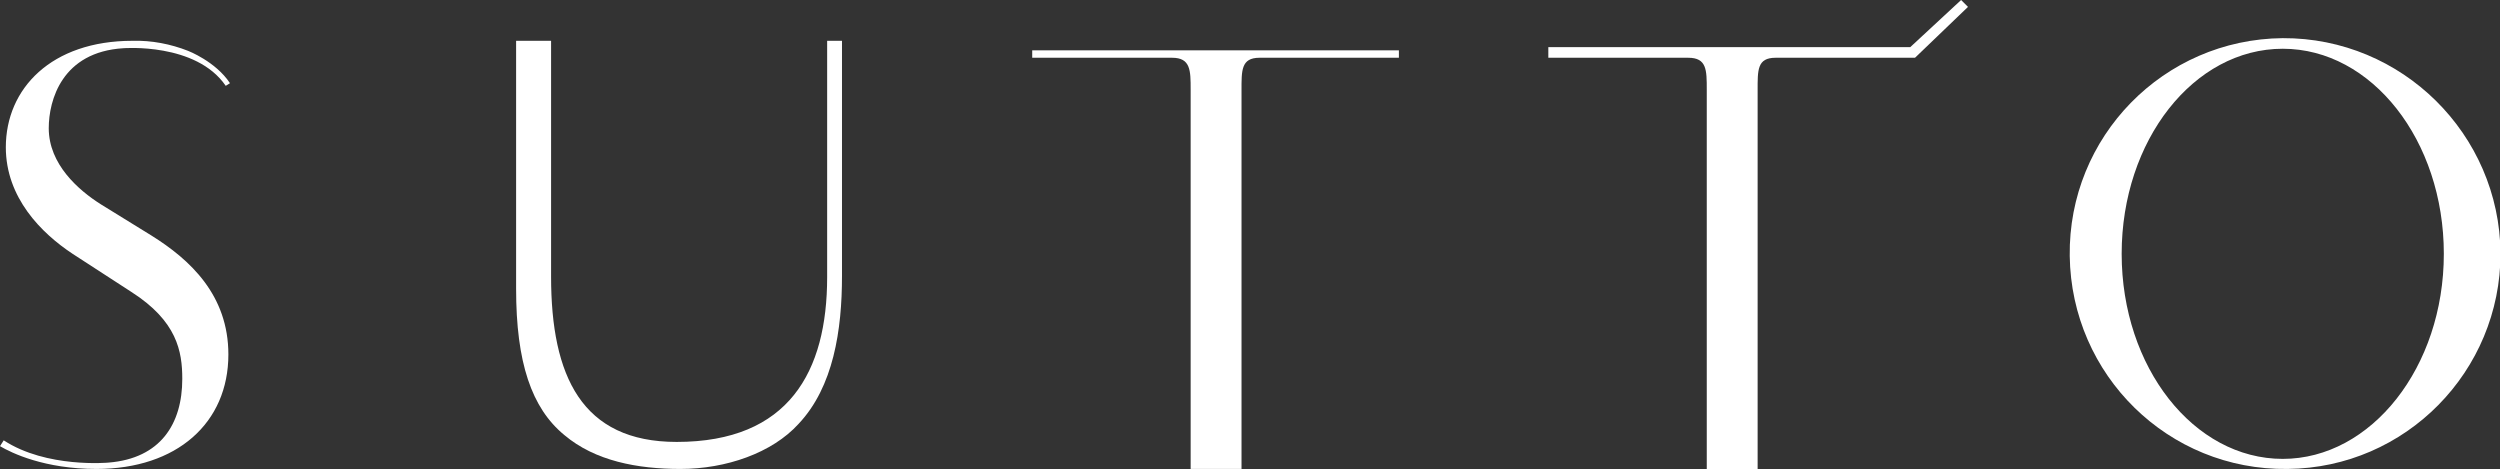
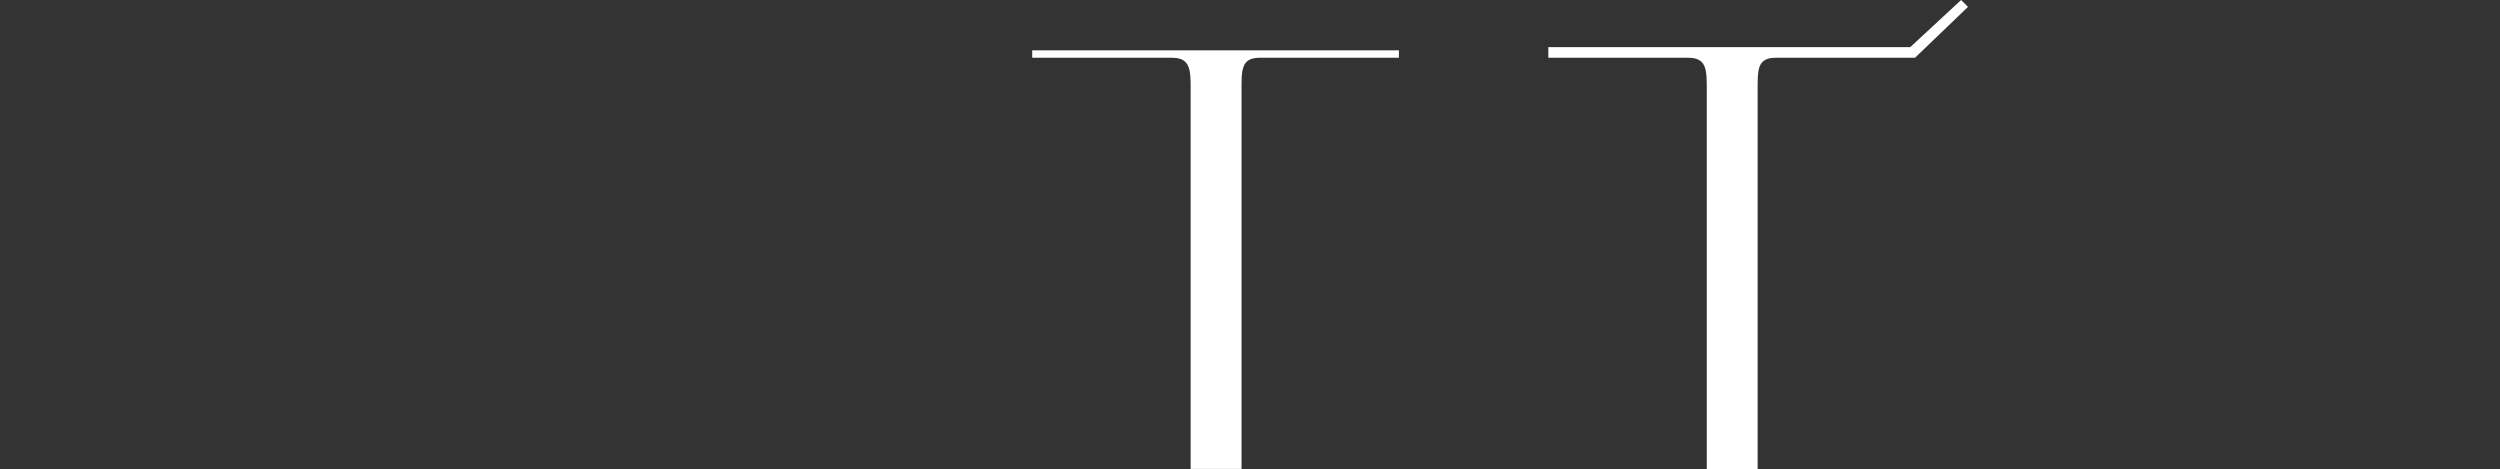
<svg xmlns="http://www.w3.org/2000/svg" version="1.1" id="レイヤー_1" x="0px" y="0px" viewBox="0 0 471.8 88.6" style="enable-background:new 0 0 471.8 88.6;" xml:space="preserve">
  <rect x="0" y="0" width="471.8" height="88.6" fill="#333333" stroke="none" />
  <style type="text/css">
	.st0{fill:#FFFFFF;}
</style>
  <path class="st0" d="M361.4,10.9l10-9.6L370.1,0l-9.6,8.9h-68.3v2h26.4c3.5,0,3.5,2.3,3.5,6v71.7h9.6V17.1c0-3.9-0.1-6.2,3.4-6.2  C335.1,10.9,361.4,10.9,361.4,10.9z" />
-   <path class="st0" d="M0.7,83.1c8.1,5.3,19.8,4.2,19.8,4.2c9.8-0.8,13.9-7.3,13.9-15.8c0-5.2-1-10.9-9.6-16.4l-11.1-7.2  C7.8,44,1.1,37.3,1.1,27.8c0-11.1,8.6-20.1,23.9-20.1c3.6-0.1,7.2,0.6,10.5,1.9c0,0,5.2,2,7.9,6.1l-0.8,0.5  c-5.6-8.2-19.3-7.1-19.3-7.1C11.7,9.8,9.2,18.9,9.2,24.2c0,6.8,5.6,11.7,9.9,14.4l9.4,5.8c7.4,4.6,14.6,11.3,14.6,22.5  c0,12.9-9.7,21.6-24.9,21.6c-9.8,0-16-3-18.2-4.3L0.7,83.1" />
-   <path class="st0" d="M158.9,38.9v13.2c0,10.2-1.6,20.9-8.2,27.9c-5,5.5-13.7,8.5-22.3,8.5c-8.1,0-16.1-1.5-21.9-6.4  c-6.2-5.1-9.1-13.7-9.1-27.6V7.7h6.6v44.5c0,18.8,5.8,31.2,23.7,31.2c21.2,0,28.4-13.3,28.4-31.1V7.7h2.8L158.9,38.9" />
  <path class="st0" d="M246,10.9h-8.3c-3.5,0-3.4,2.4-3.4,6.2v71.4h-9.6V16.9c0-3.6,0-6-3.5-6h-26.4V9.5h69.2v1.4h-26.4" />
-   <path class="st0" d="M430.8,86.6c-16.8,0-30.4-17.3-30.4-38.7S414,9.2,430.8,9.2s30.4,17.3,30.4,38.7S447.5,86.6,430.8,86.6   M430.8,7.2c-22.5,0.2-40.5,18.6-40.2,41.1s18.6,40.5,41.1,40.2c22.3-0.2,40.2-18.4,40.2-40.7C471.7,25.3,453.3,7.1,430.8,7.2" />
</svg>